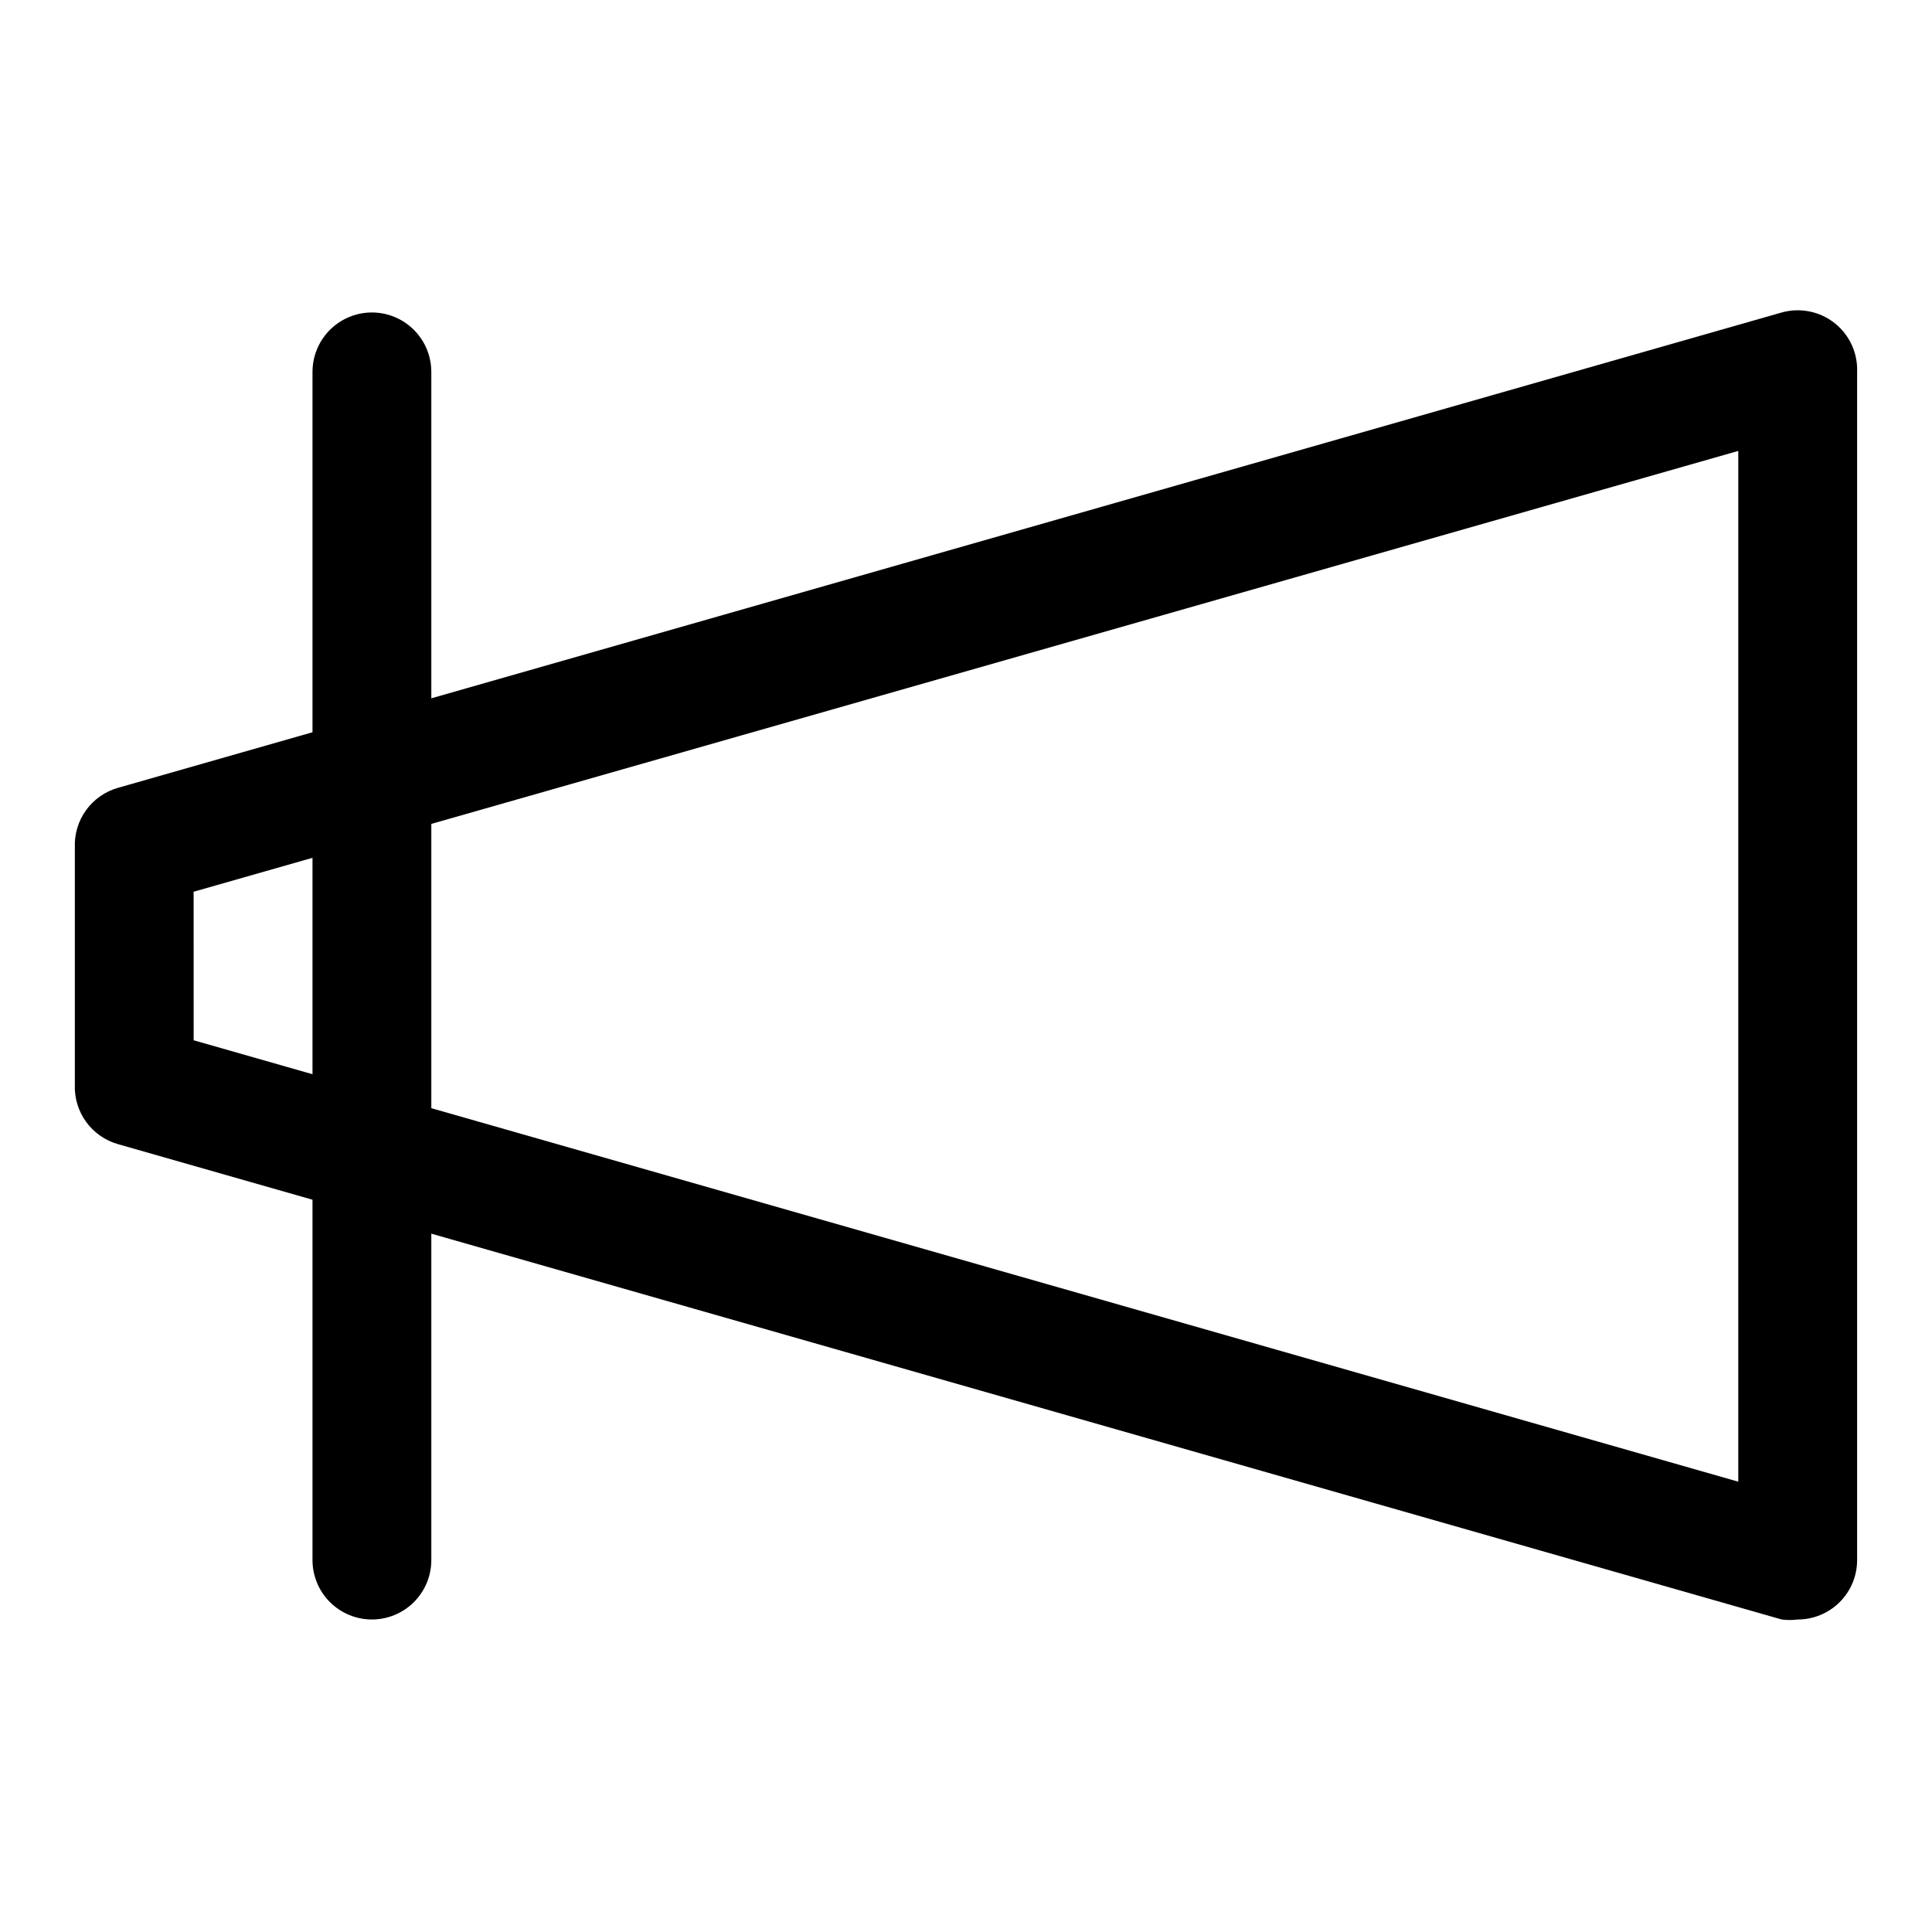
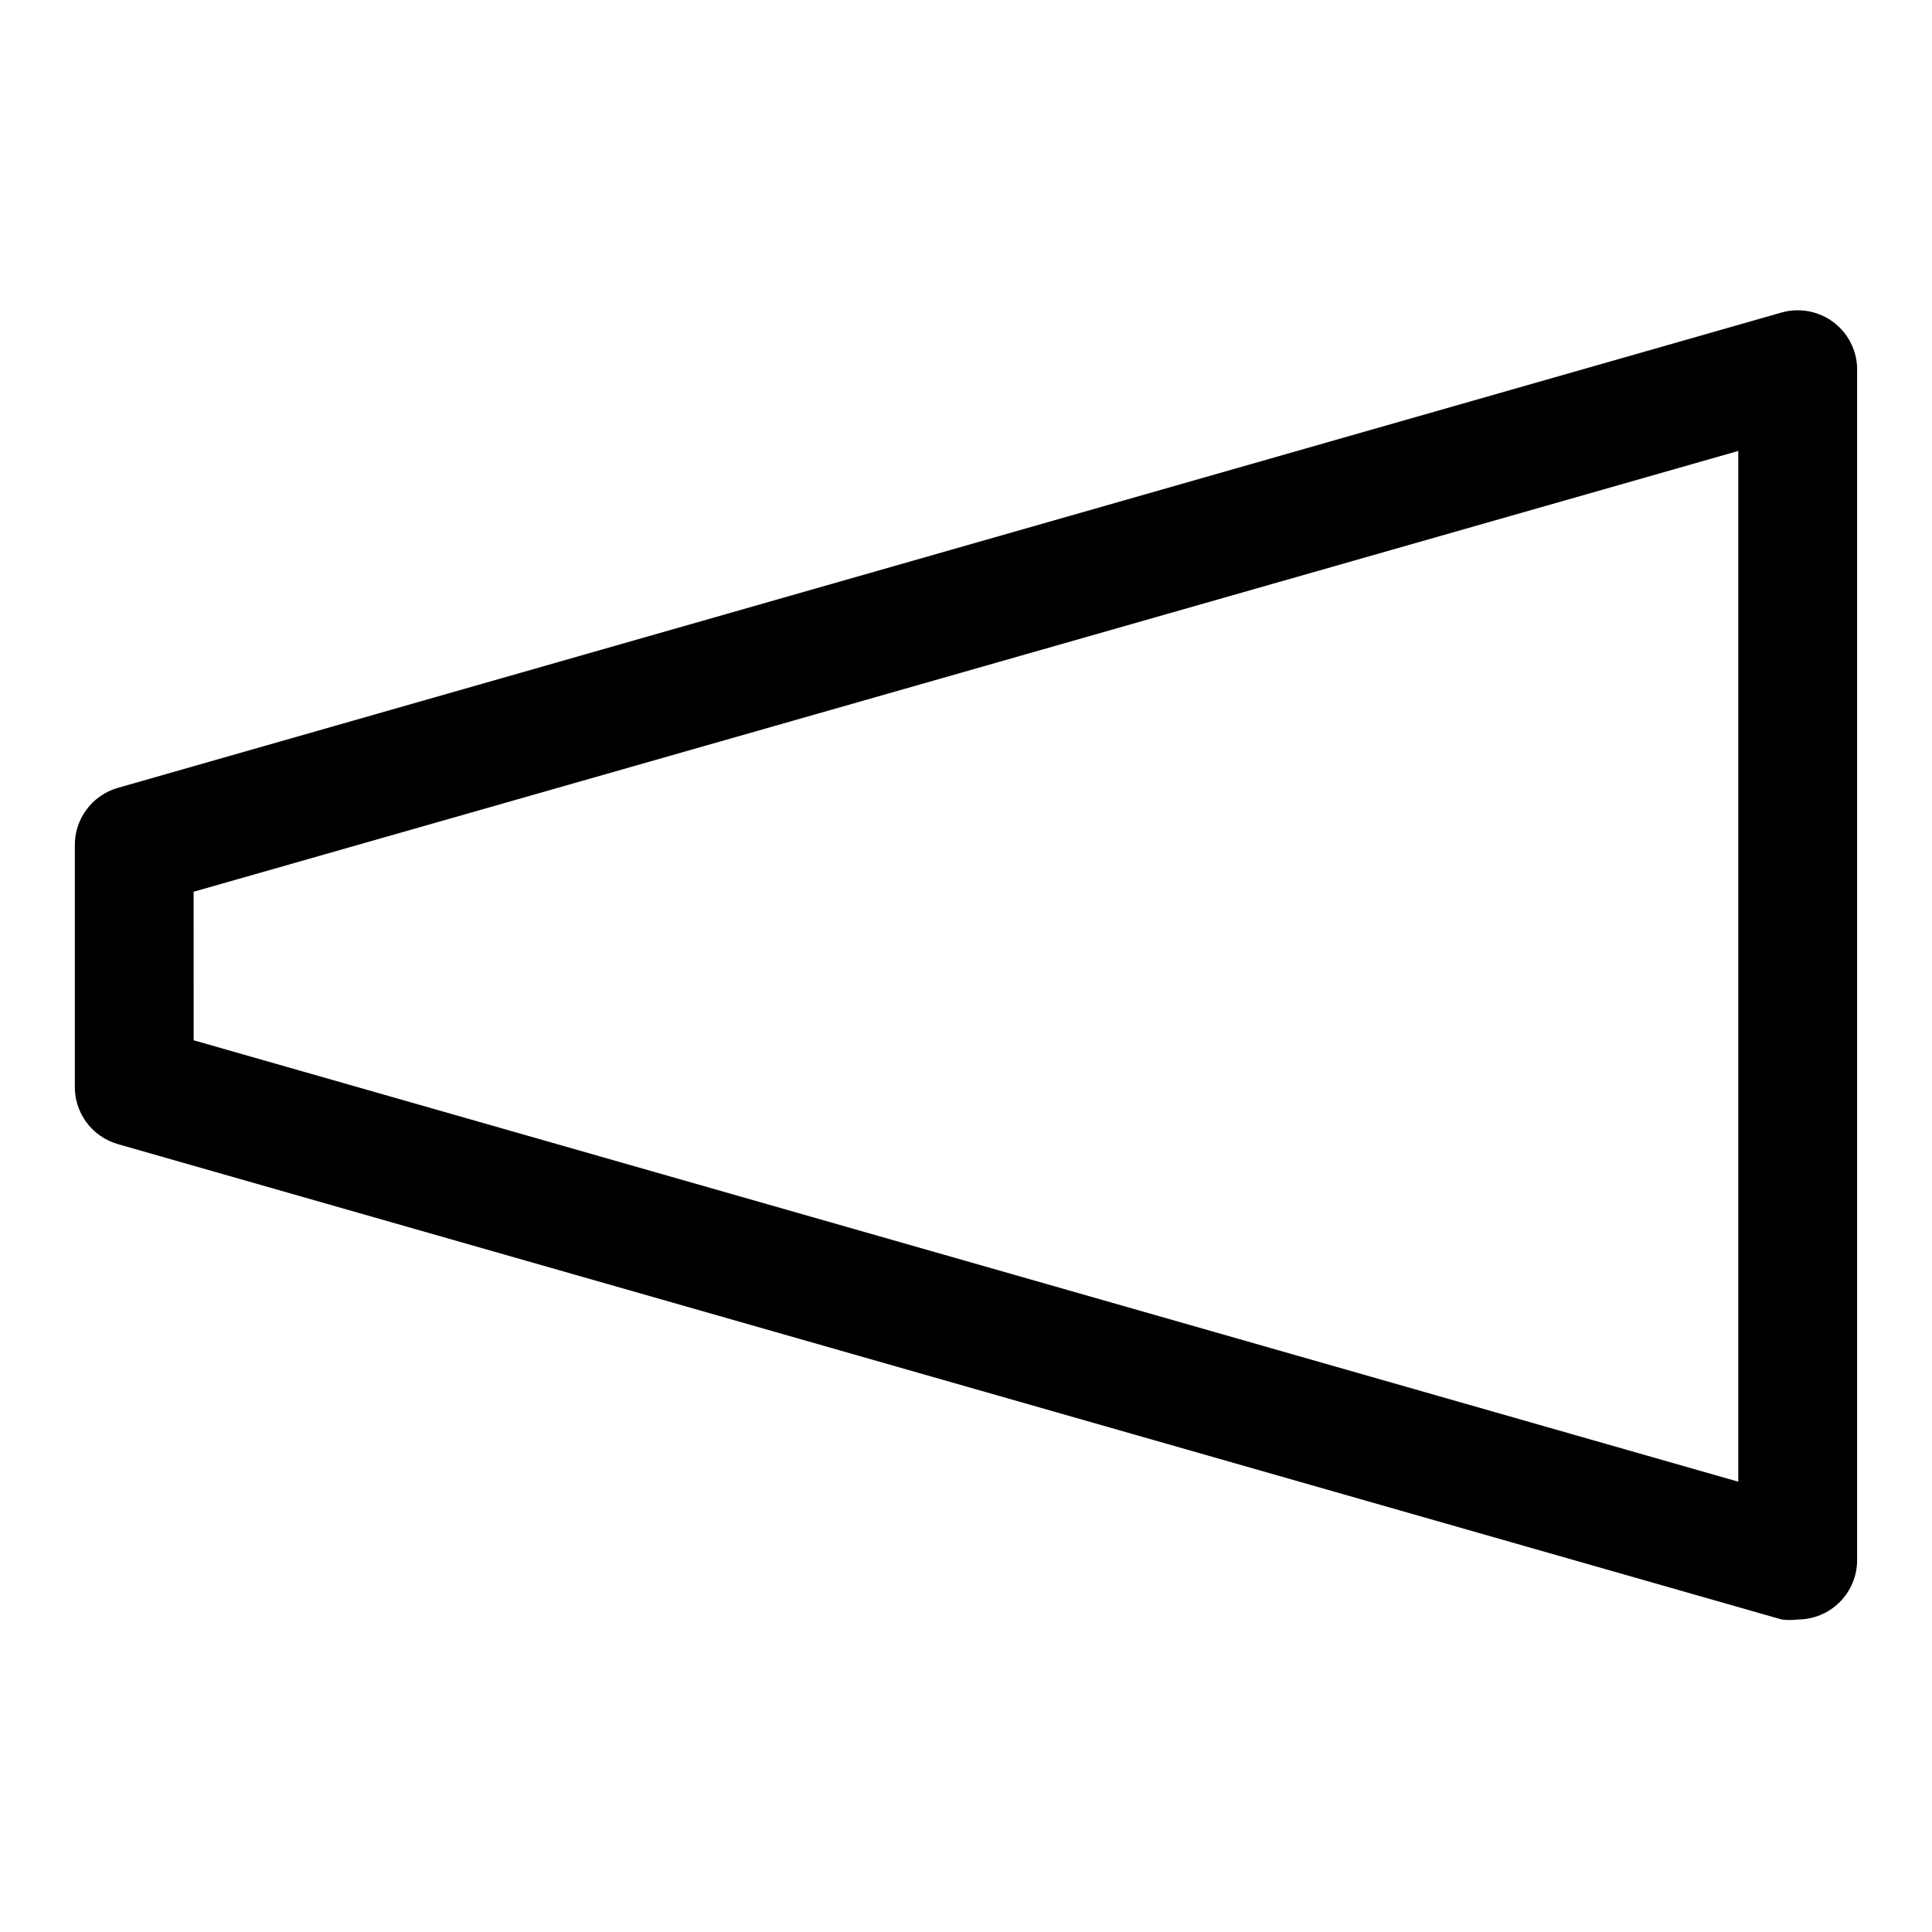
<svg xmlns="http://www.w3.org/2000/svg" fill="#000000" width="800px" height="800px" version="1.1" viewBox="144 144 512 512">
  <g>
-     <path d="m620.41 573.18c-1.41 0.191-2.84 0.191-4.25 0l-440.83-125.95c-3.406-0.953-6.391-3.023-8.477-5.879-2.086-2.856-3.148-6.332-3.019-9.863v-62.977c-0.129-3.535 0.934-7.012 3.019-9.867 2.086-2.856 5.07-4.926 8.477-5.879l440.83-125.95c4.844-1.359 10.047-0.324 14.004 2.789 3.953 3.113 6.18 7.926 5.992 12.957v314.88c0 4.176-1.66 8.18-4.613 11.133-2.953 2.953-6.957 4.613-11.133 4.613zm-425.09-153.5 409.34 116.98 0.004-273.16-409.35 116.82z" />
-     <path d="m242.56 573.18c-4.176 0-8.18-1.66-11.133-4.613-2.953-2.953-4.613-6.957-4.613-11.133v-314.88c0-5.625 3.004-10.824 7.875-13.637s10.871-2.812 15.742 0c4.871 2.812 7.871 8.012 7.871 13.637v314.88c0 4.176-1.656 8.18-4.609 11.133-2.953 2.953-6.957 4.613-11.133 4.613z" />
+     <path d="m620.41 573.18c-1.41 0.191-2.84 0.191-4.25 0l-440.83-125.95c-3.406-0.953-6.391-3.023-8.477-5.879-2.086-2.856-3.148-6.332-3.019-9.863v-62.977c-0.129-3.535 0.934-7.012 3.019-9.867 2.086-2.856 5.07-4.926 8.477-5.879l440.83-125.95c4.844-1.359 10.047-0.324 14.004 2.789 3.953 3.113 6.18 7.926 5.992 12.957v314.88c0 4.176-1.66 8.18-4.613 11.133-2.953 2.953-6.957 4.613-11.133 4.613m-425.09-153.5 409.34 116.98 0.004-273.16-409.35 116.82z" />
  </g>
</svg>